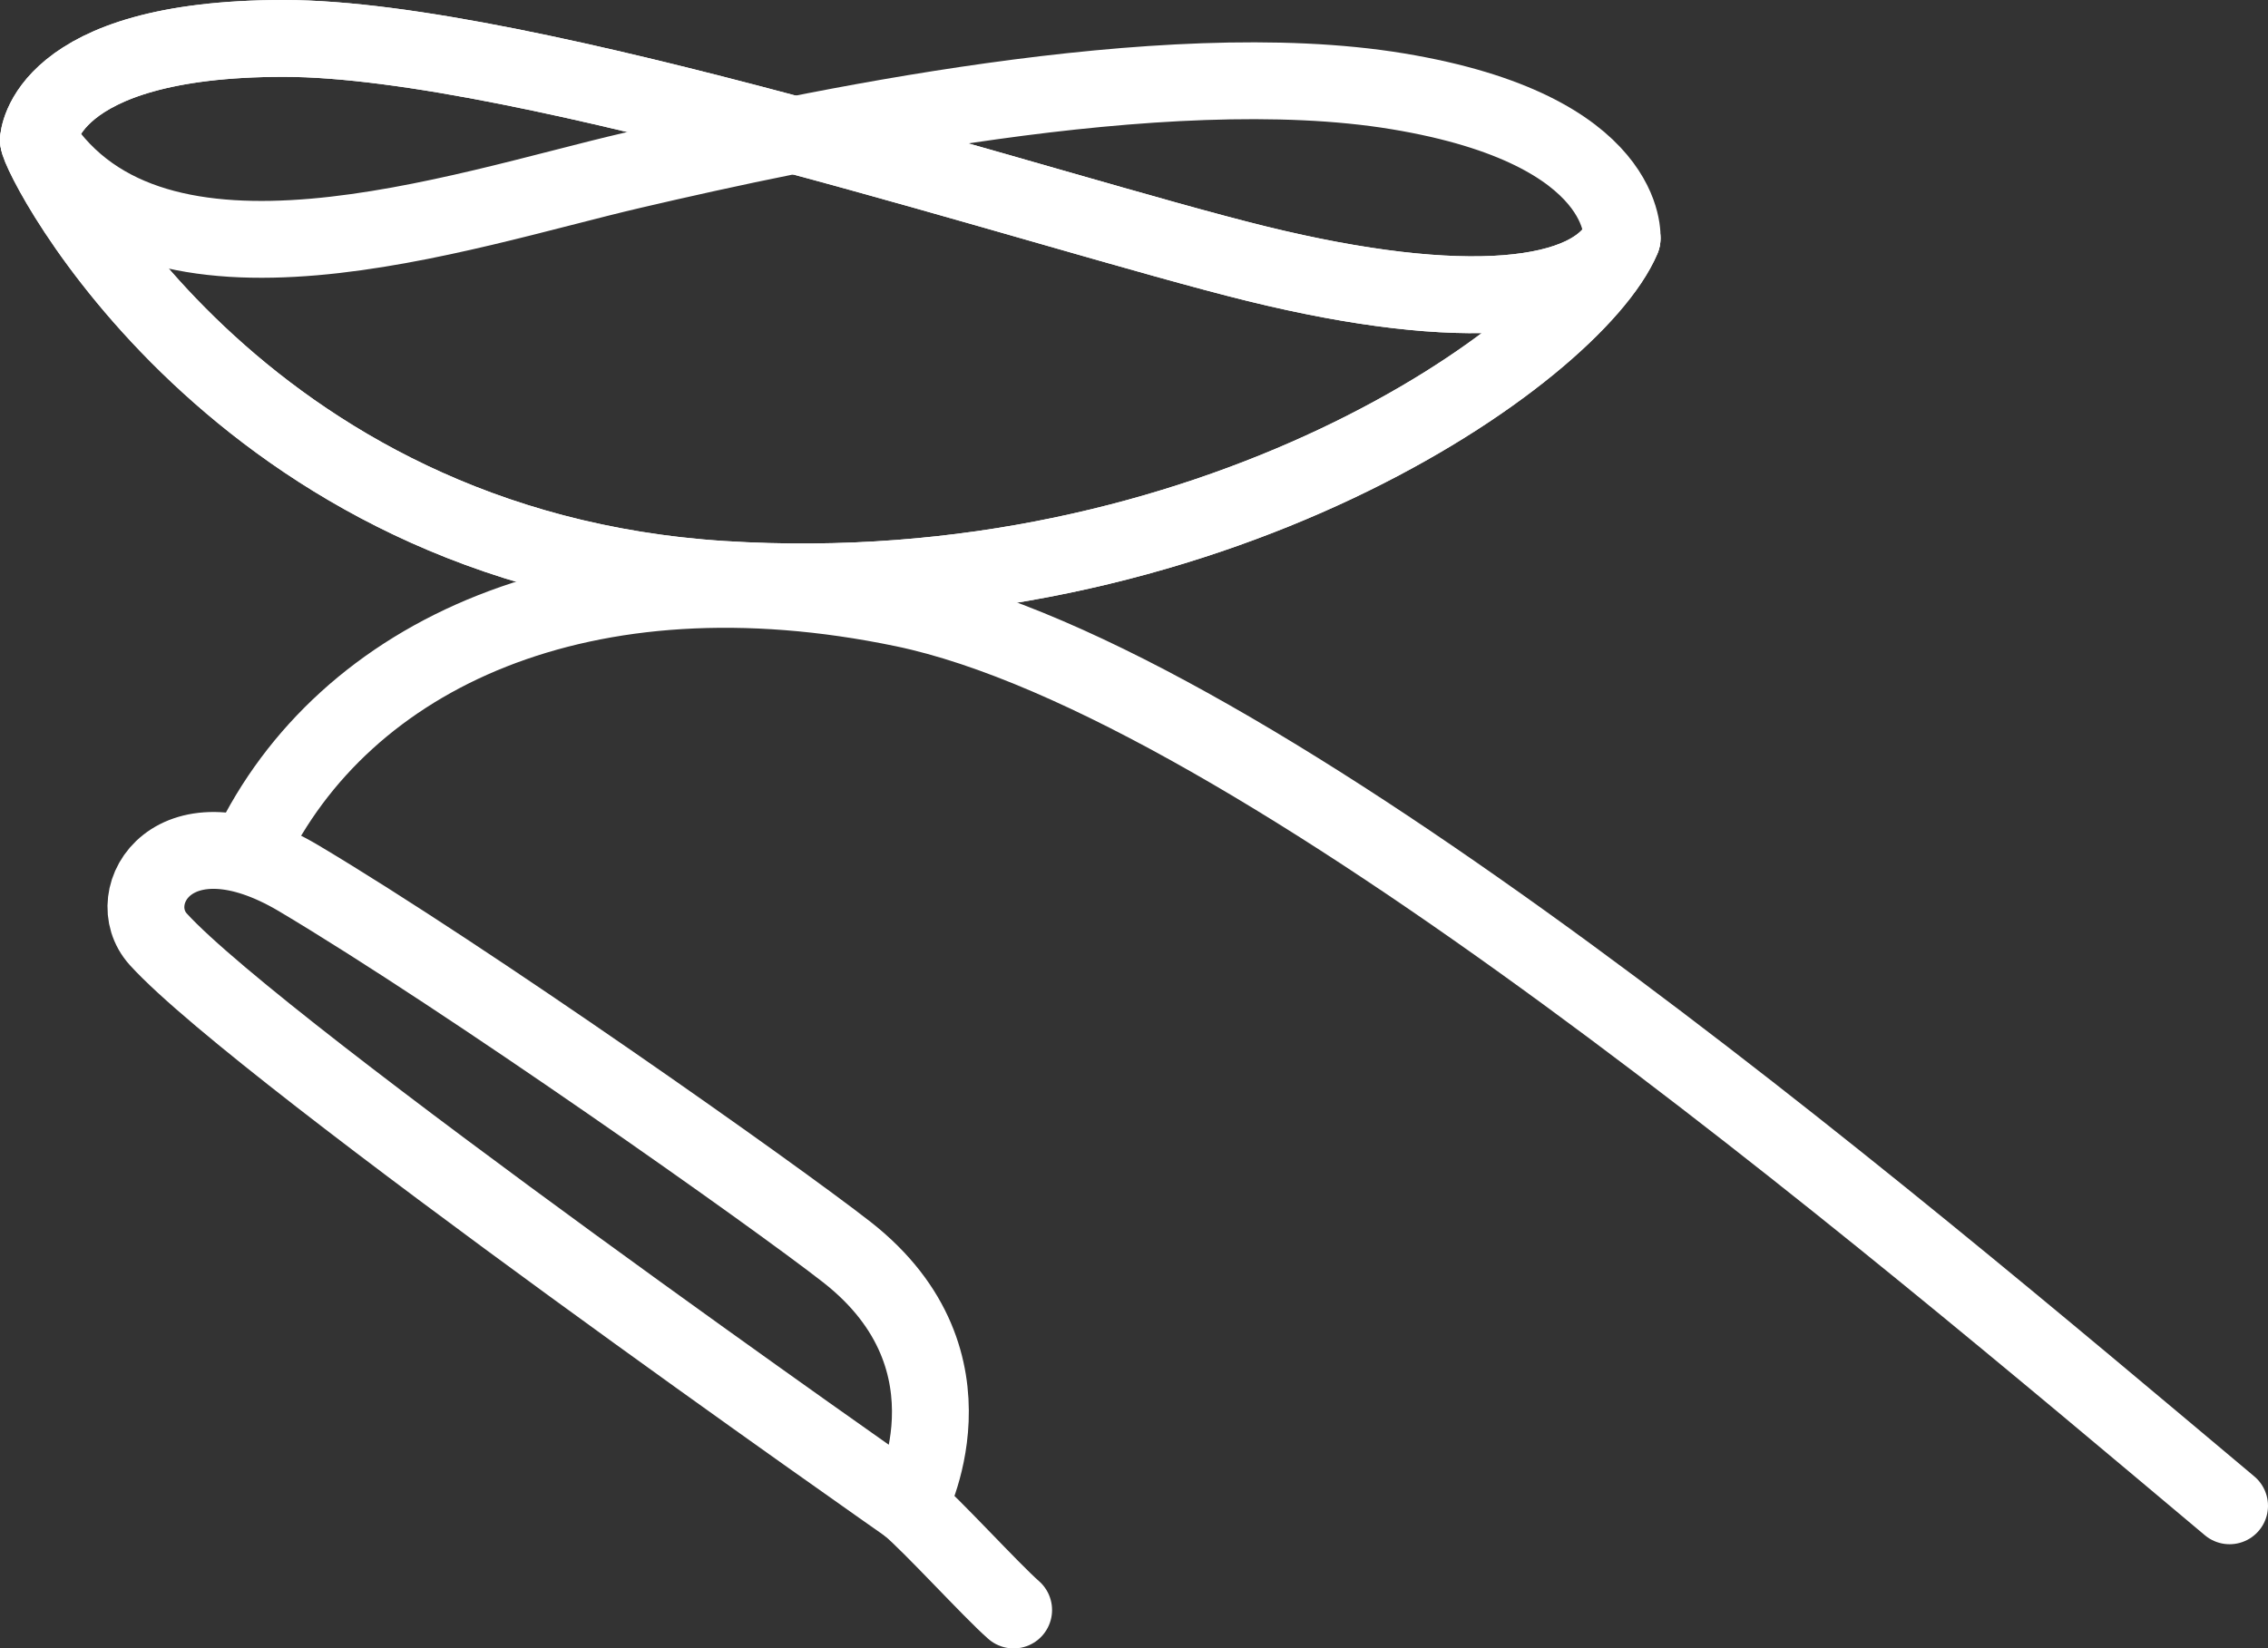
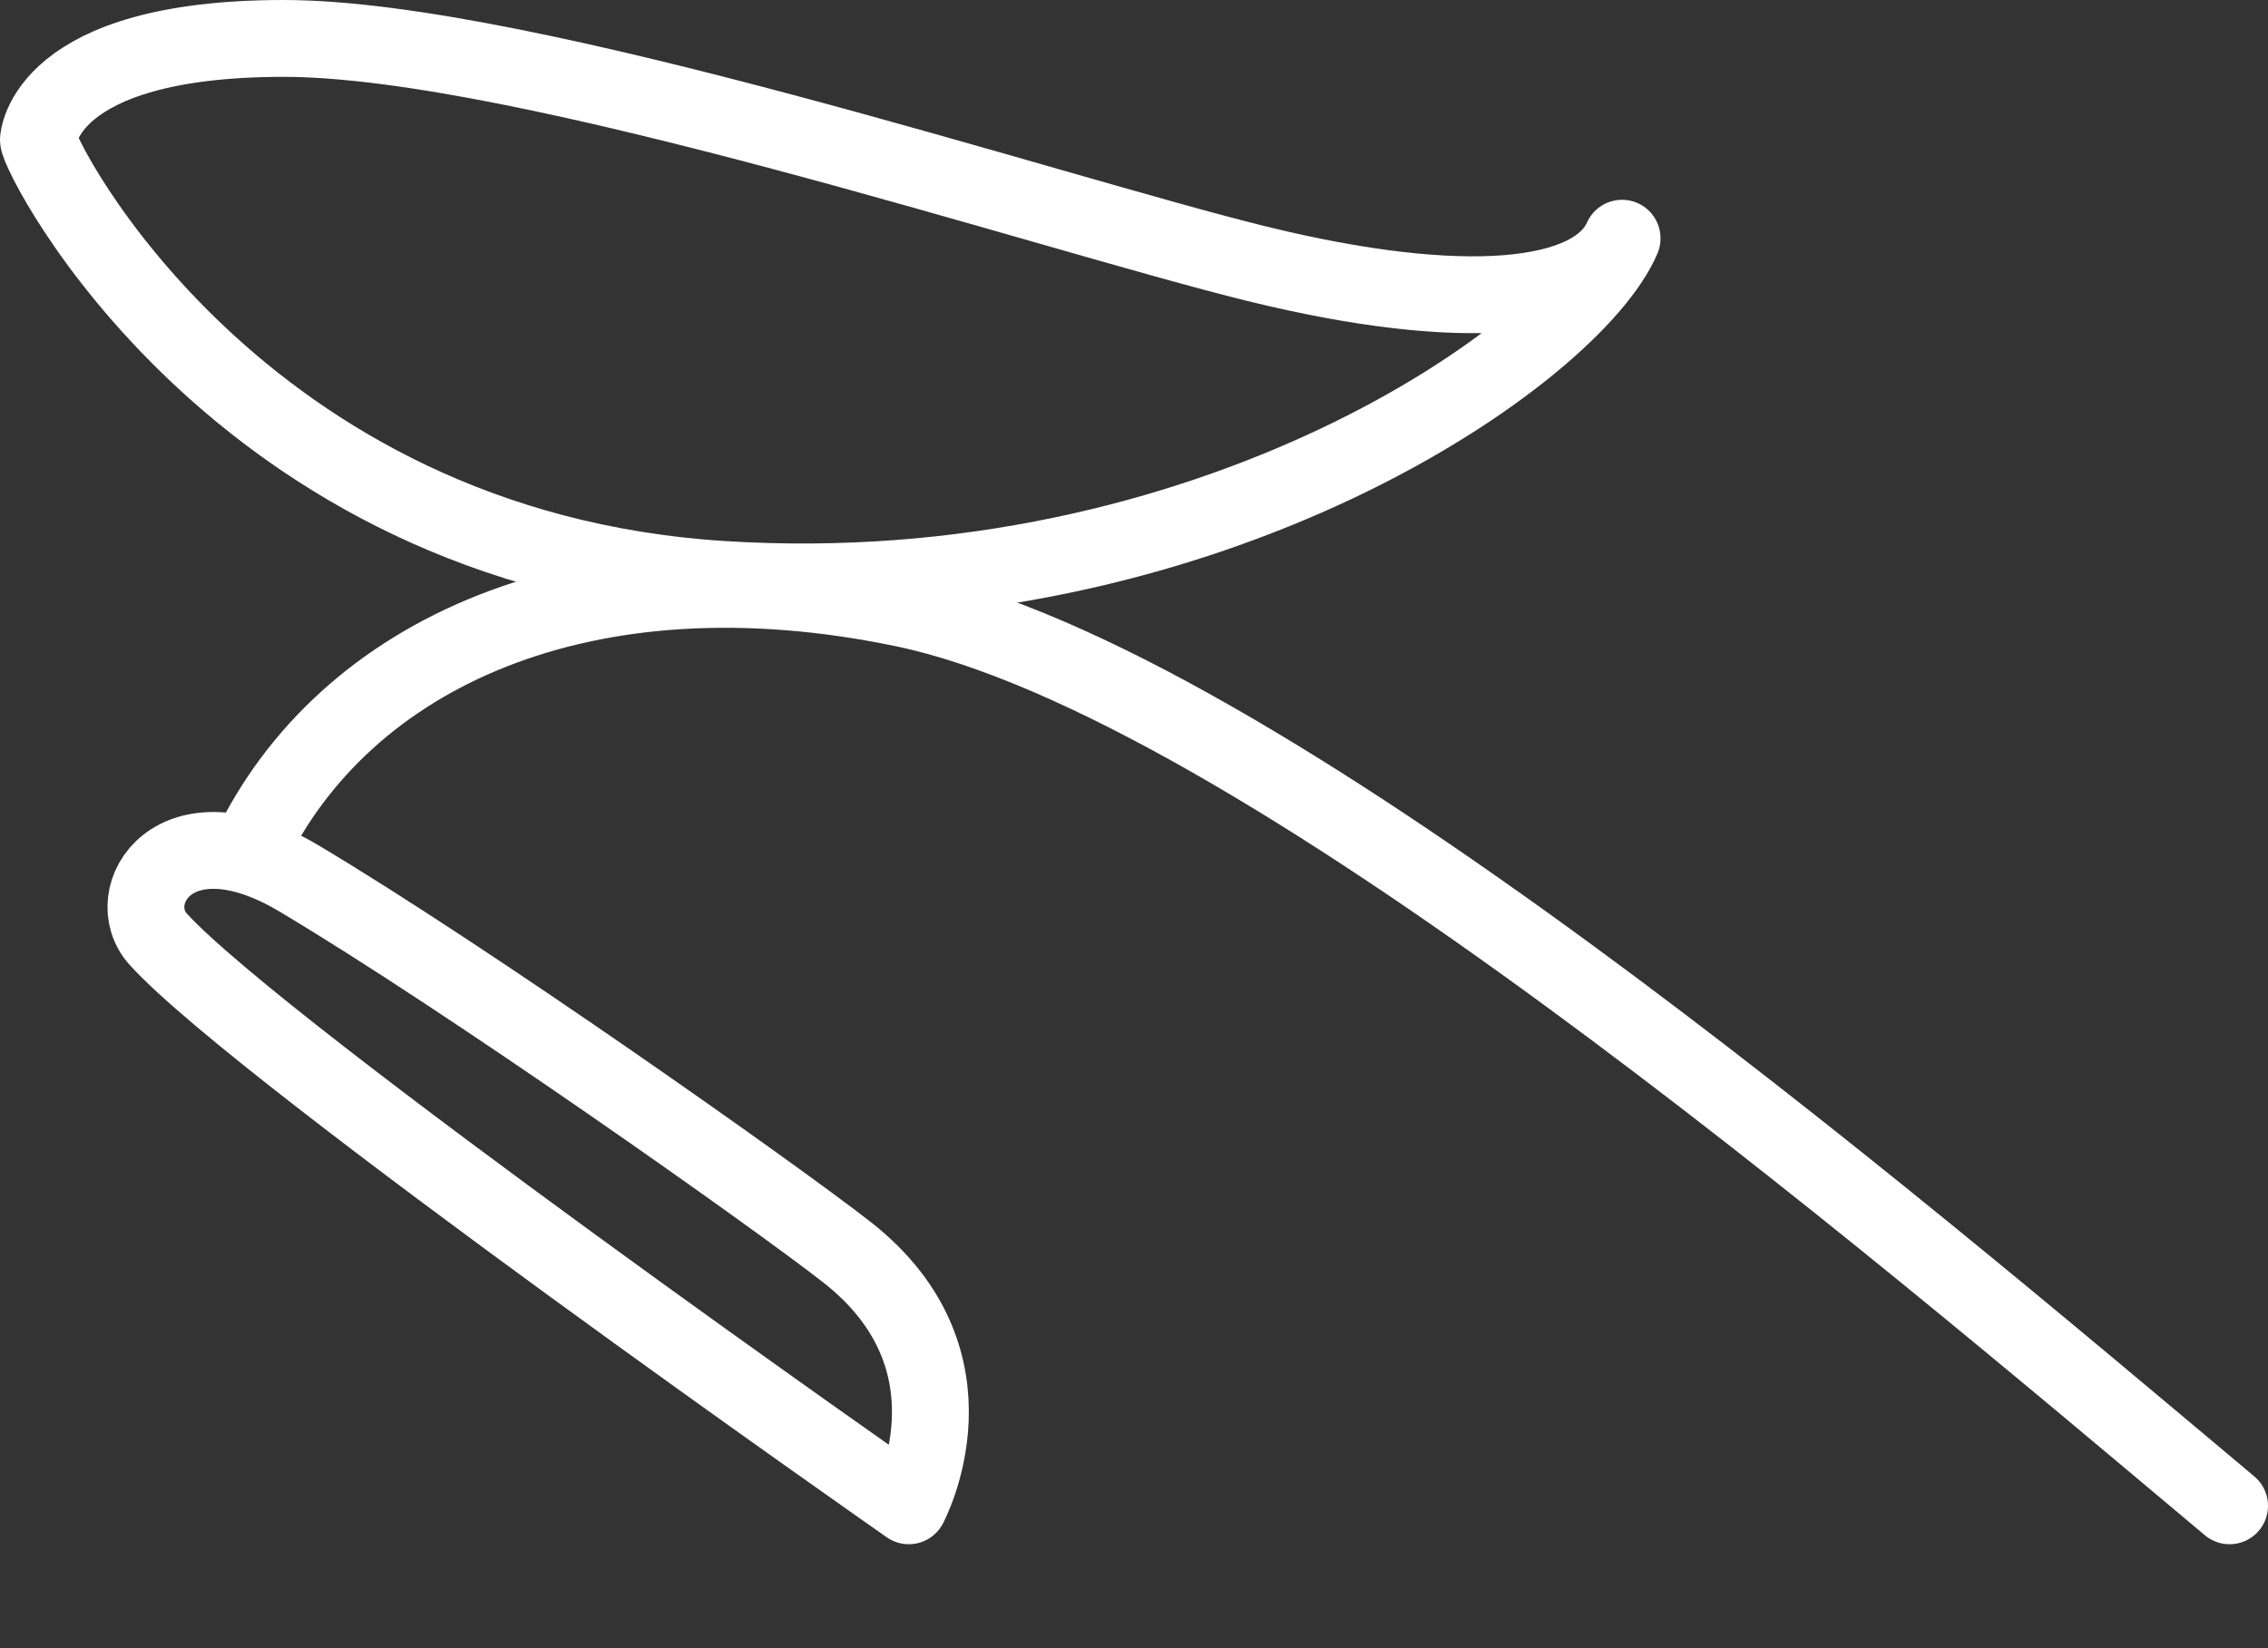
<svg xmlns="http://www.w3.org/2000/svg" viewBox="0 0 73.77 53.63">
  <rect x="0" y="0" width="73.77" height="53.63" fill="#333333" stroke="none" />
  <g fill="none" stroke="#fff" stroke-linecap="round" stroke-linejoin="round" stroke-width="2.5">
    <path d="m52.76 7.76c-1.59 3.74-13.42 12.09-29.26 11.09-15.83-1-22.25-13.76-22.25-14.3 0 0 .14-3.3 7.98-3.3s24.94 5.68 31.65 7.33 10.97 1.21 11.88-.83z" />
-     <path d="m52.76 7.77c-1.59 3.73-13.42 12.08-29.26 11.08-15.83-1-22.25-13.75-22.25-14.28 3.76 5.77 13.69 2.28 19.32.97 5.62-1.31 17.28-3.83 24.89-2.57 7.62 1.26 7.3 4.8 7.3 4.8z" />
-     <path d="m1.25 4.55s.14-3.3 7.98-3.3 24.94 5.68 31.65 7.33 10.97 1.21 11.88-.83" />
    <path d="m8.12 27.67c3.06-6.4 10.9-10.03 21.27-7.87 11.47 2.39 31.72 19.61 43.13 29.19" />
-     <path d="m32.97 52.38c-.73-.64-2.67-2.77-3.41-3.39" />
    <path d="m29.56 48.99s2.53-4.69-2.01-8.25c-2.38-1.86-12.33-8.89-17.84-12.17-4.05-2.4-5.83.59-4.56 1.99 3.4 3.74 24.41 18.43 24.41 18.43z" />
  </g>
</svg>